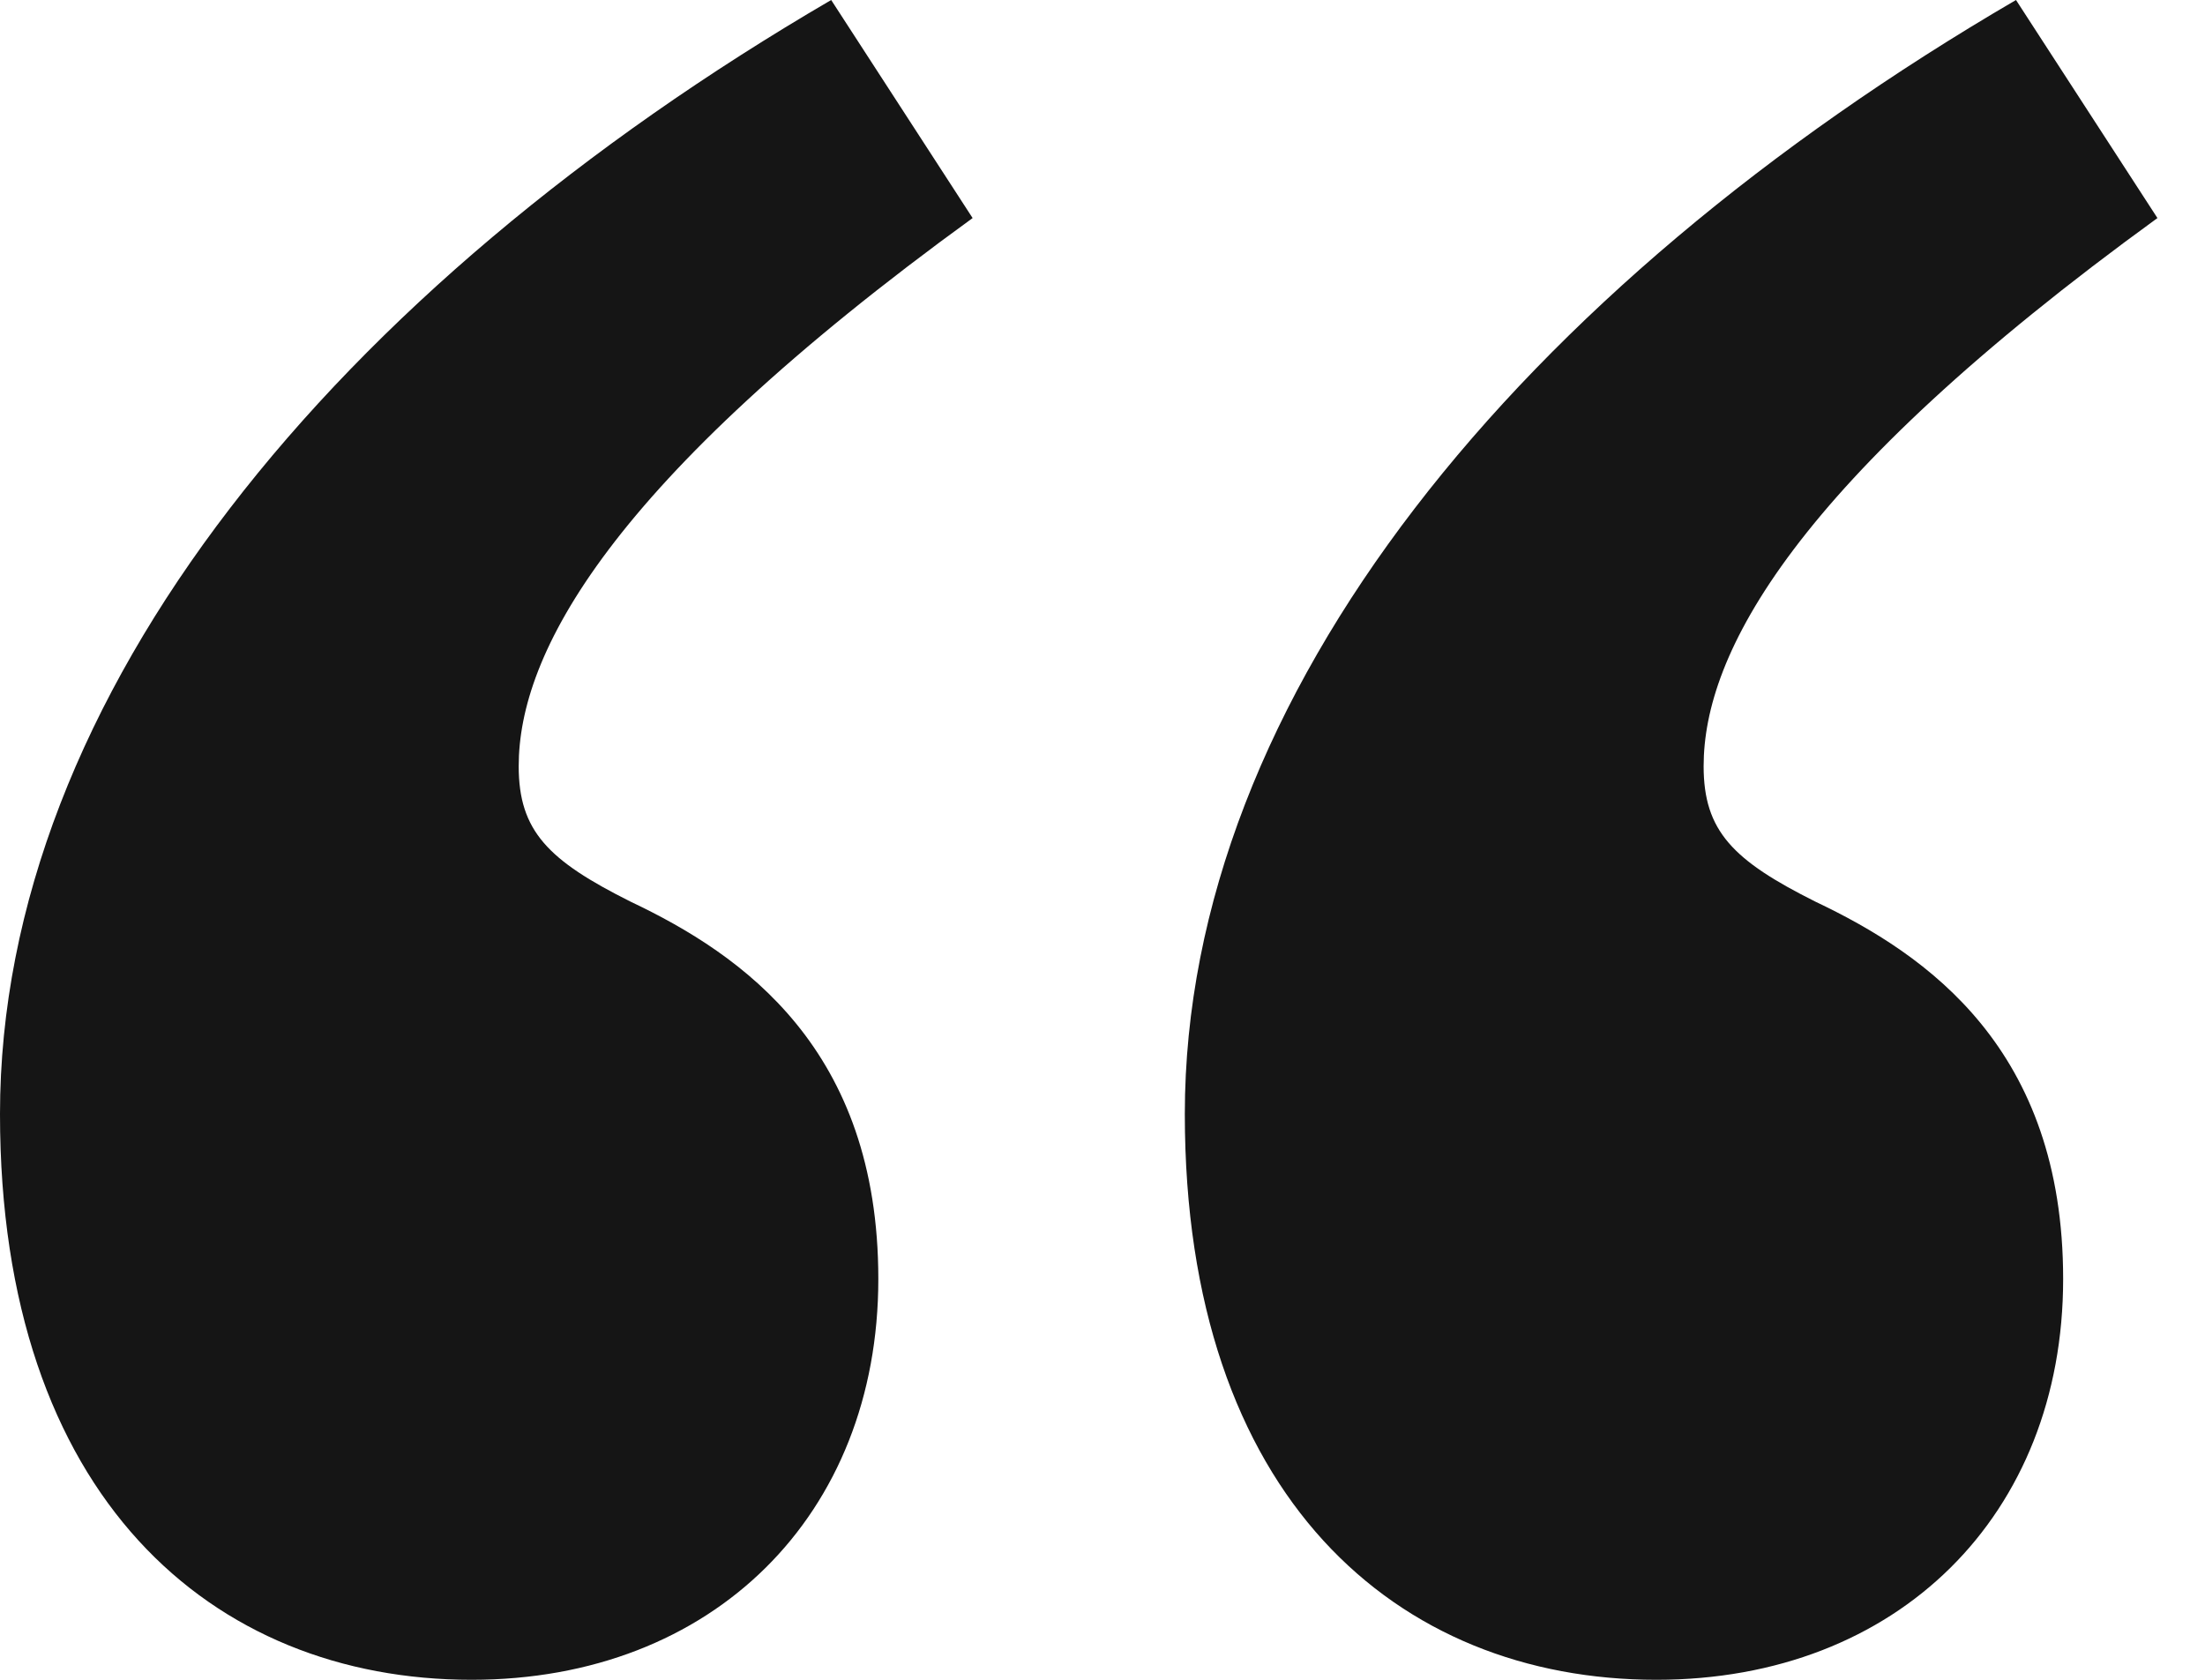
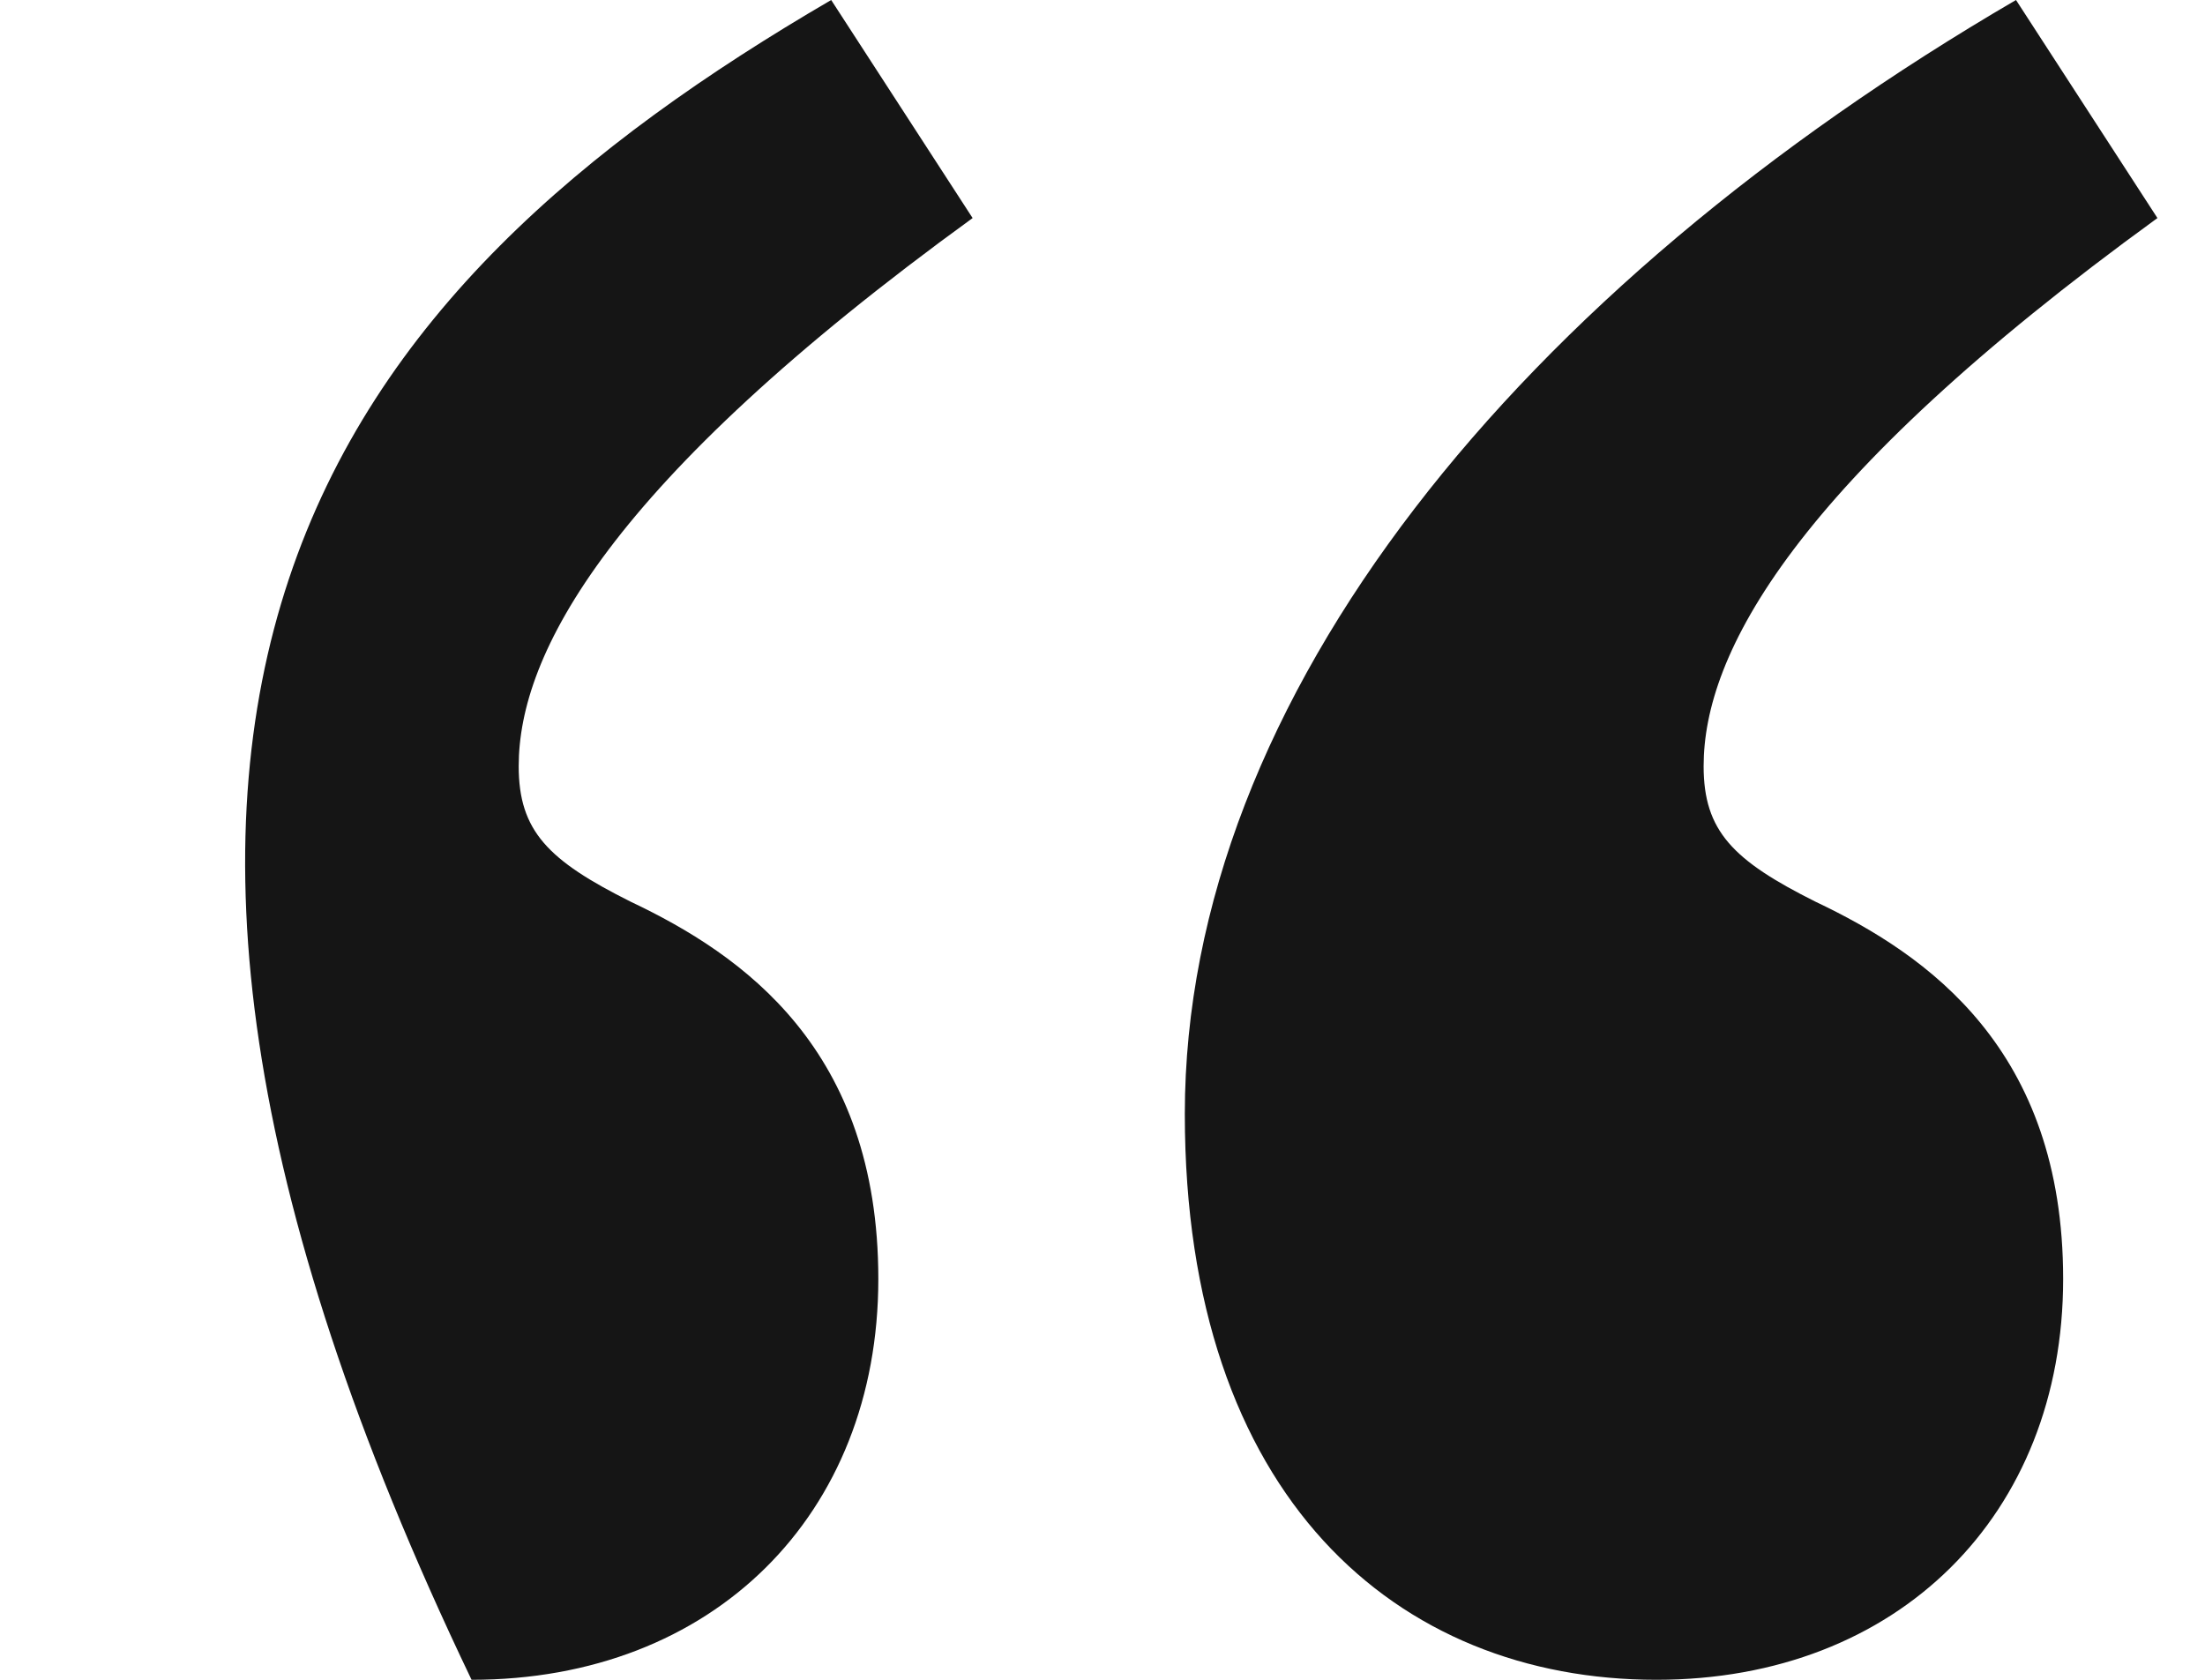
<svg xmlns="http://www.w3.org/2000/svg" width="21" height="16" viewBox="0 0 21 16" fill="none">
-   <path d="M4.94 7.298C4.94 7.916 5.221 8.196 6.007 8.589C7.074 9.095 8.365 9.993 8.365 12.182C8.365 14.428 6.793 16 4.491 16C2.021 16 0 14.26 0 10.611C0 6.625 3.2 2.751 7.916 0L9.263 2.077C5.782 4.604 4.94 6.232 4.94 7.298ZM16.225 7.298C16.225 7.916 16.505 8.196 17.291 8.589C18.358 9.095 19.649 9.993 19.649 12.182C19.649 14.428 18.077 16 15.775 16C13.305 16 11.284 14.26 11.284 10.611C11.284 6.625 14.484 2.751 19.2 0L20.547 2.077C17.067 4.604 16.225 6.232 16.225 7.298Z" fill="#151515" />
+   <path d="M4.94 7.298C4.94 7.916 5.221 8.196 6.007 8.589C7.074 9.095 8.365 9.993 8.365 12.182C8.365 14.428 6.793 16 4.491 16C0 6.625 3.2 2.751 7.916 0L9.263 2.077C5.782 4.604 4.94 6.232 4.94 7.298ZM16.225 7.298C16.225 7.916 16.505 8.196 17.291 8.589C18.358 9.095 19.649 9.993 19.649 12.182C19.649 14.428 18.077 16 15.775 16C13.305 16 11.284 14.26 11.284 10.611C11.284 6.625 14.484 2.751 19.2 0L20.547 2.077C17.067 4.604 16.225 6.232 16.225 7.298Z" fill="#151515" />
</svg>